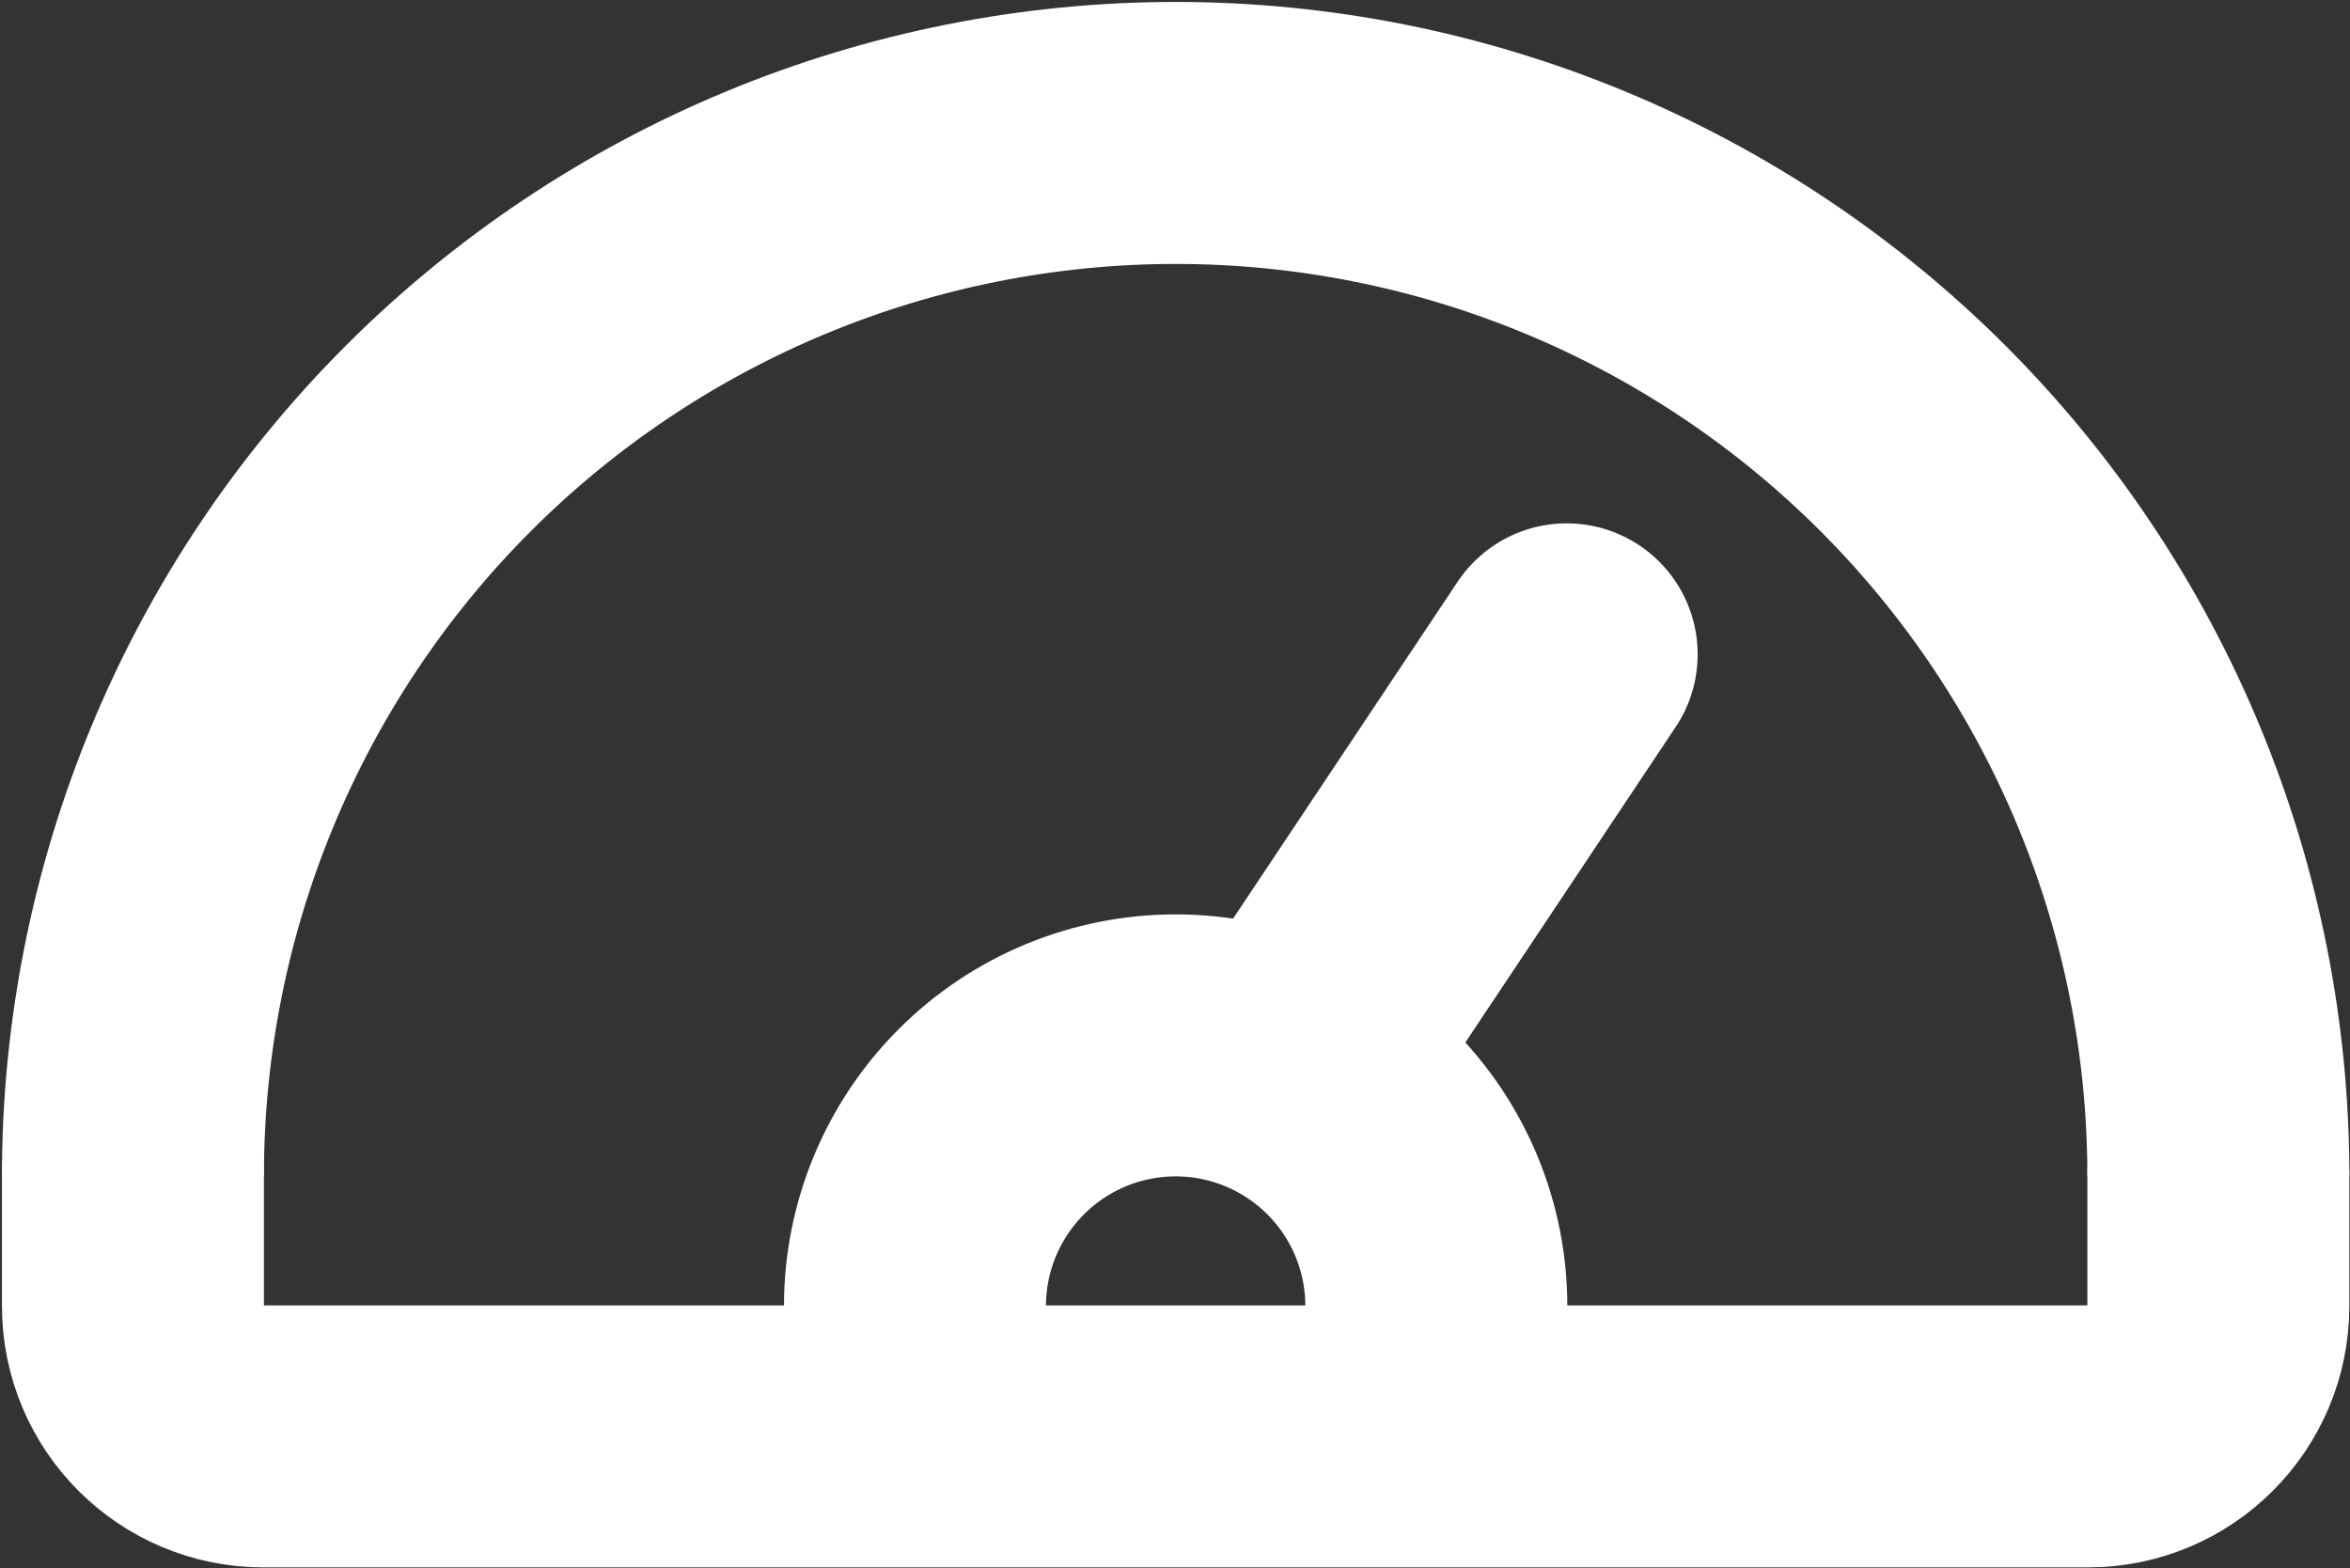
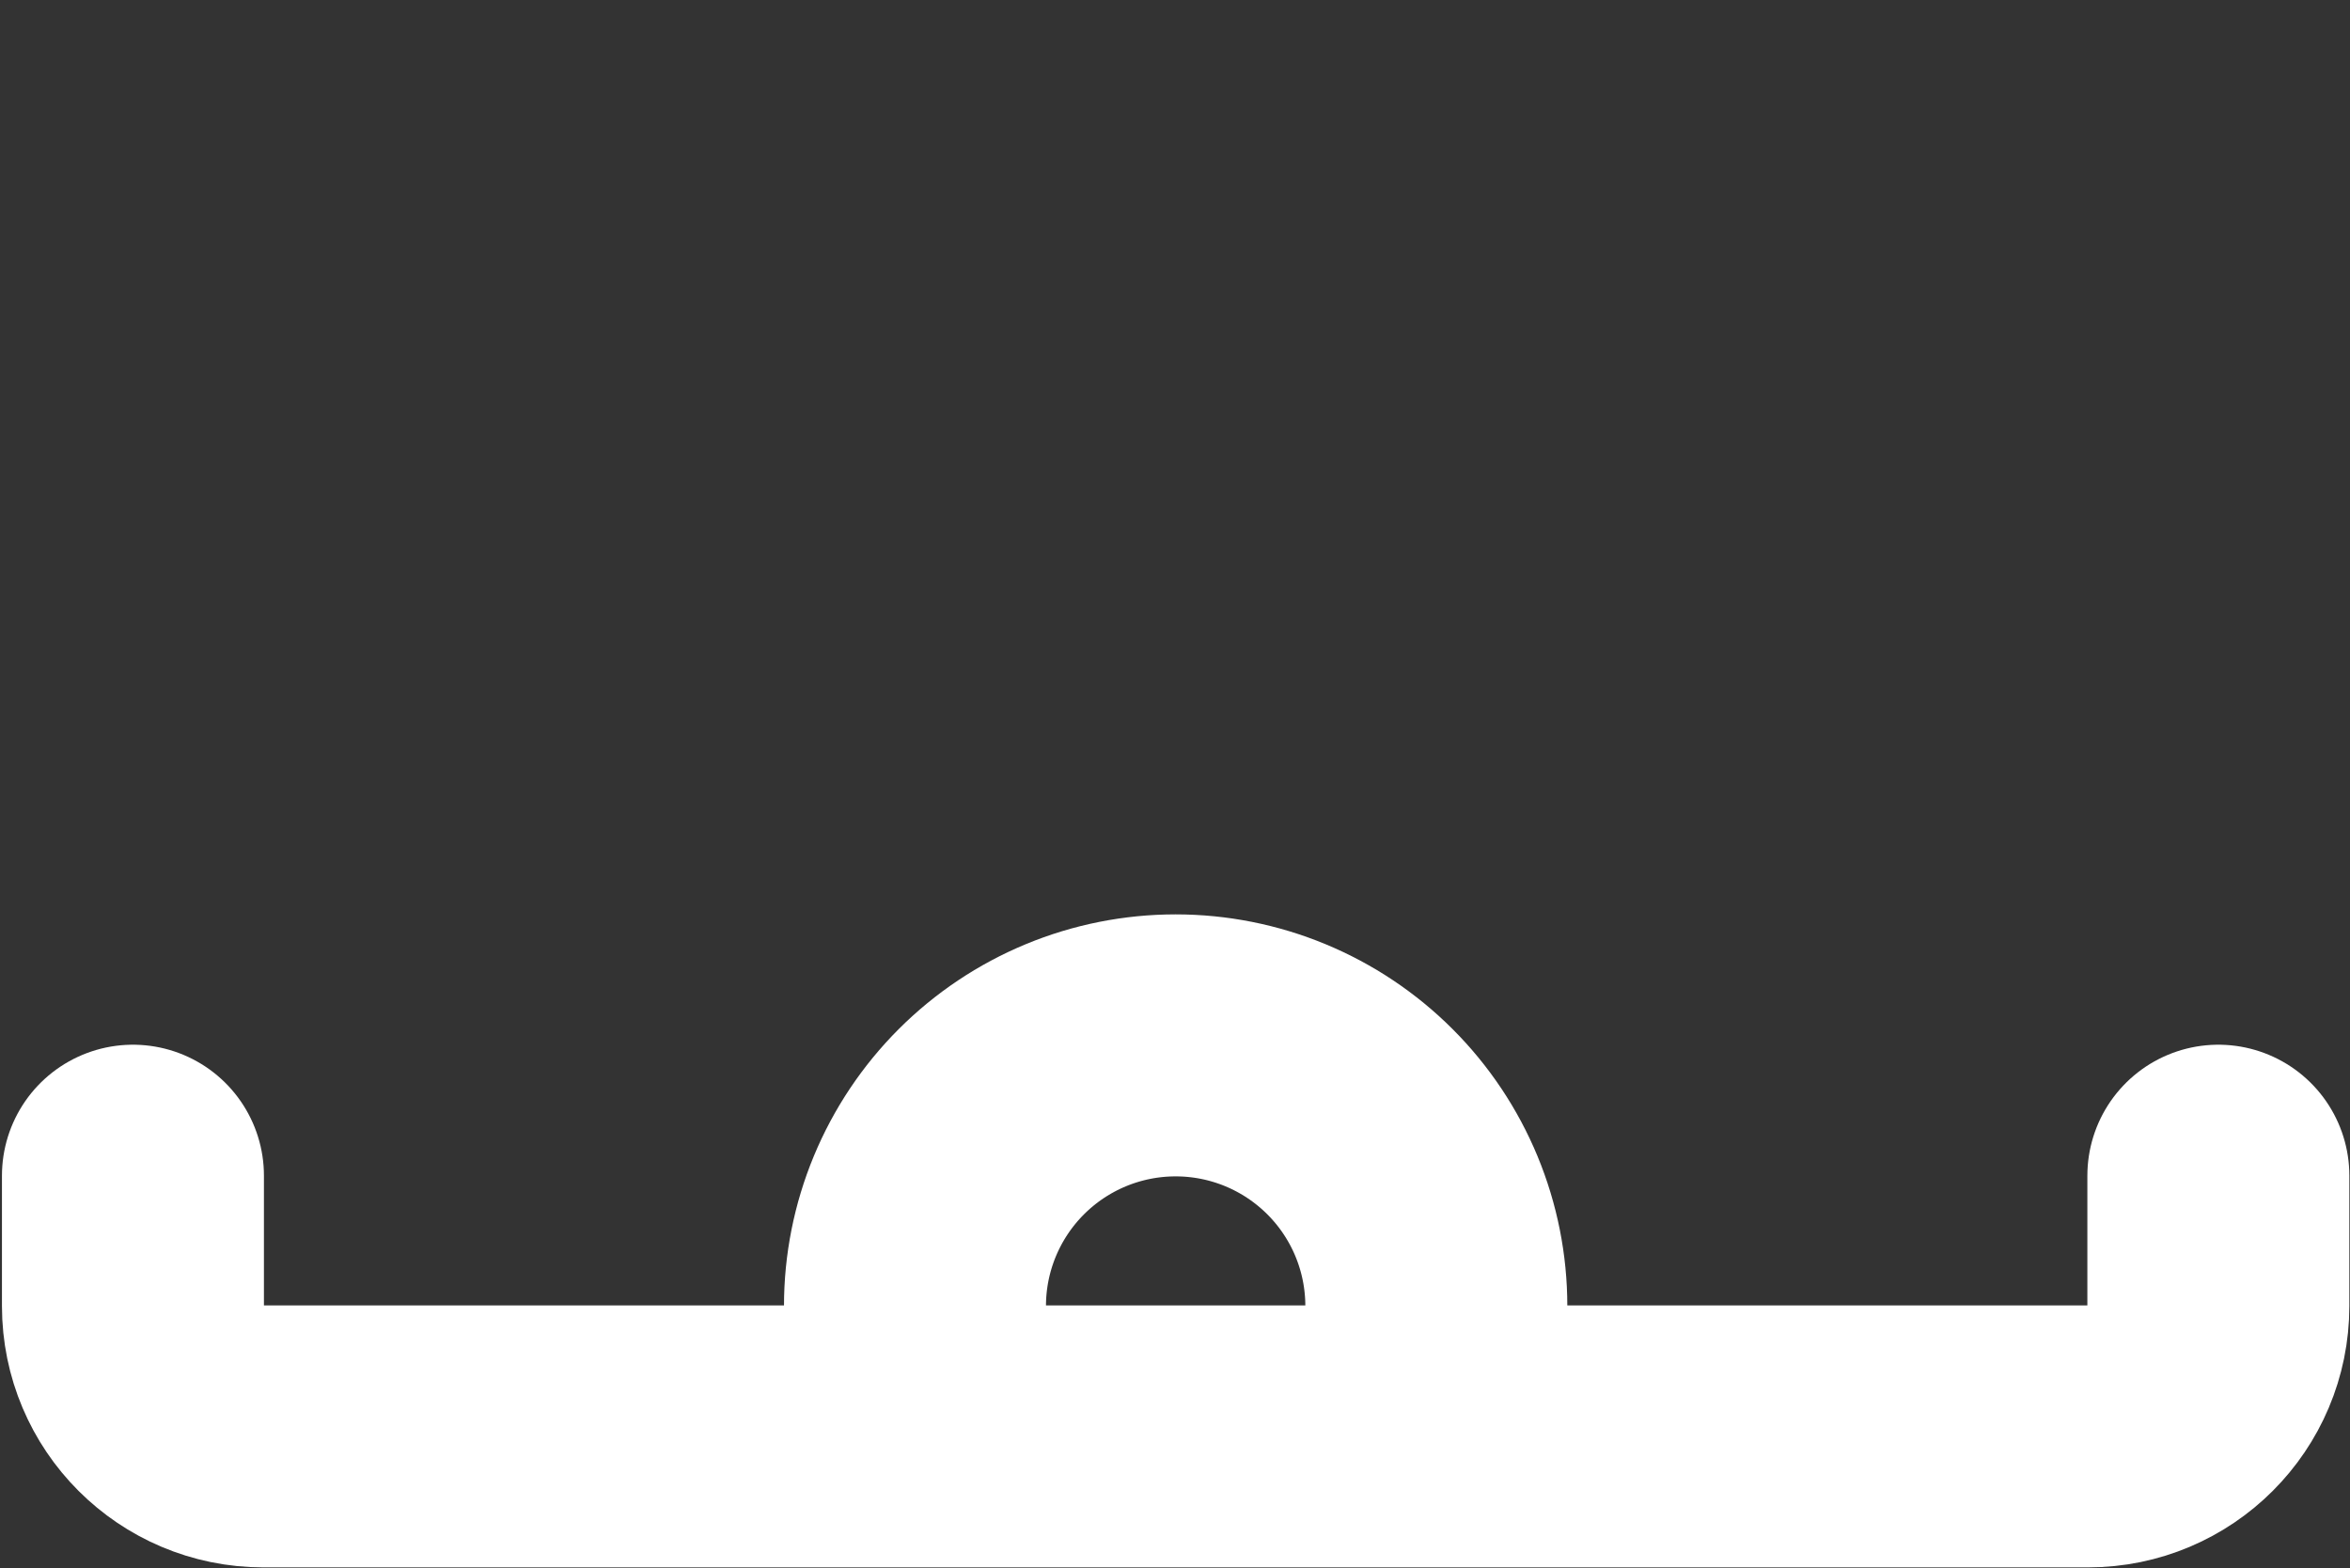
<svg xmlns="http://www.w3.org/2000/svg" width="601" height="401" viewBox="0 0 601 401" fill="none">
  <rect x="0" y="0" width="601" height="401" fill="#333333" stroke="none" />
-   <path d="M34 300.667C34 265.647 40.898 230.97 54.299 198.617C67.7 166.264 87.343 136.867 112.105 112.105C136.867 87.343 166.264 67.7 198.618 54.299C230.971 40.898 265.647 34 300.667 34C335.687 34 370.363 40.898 402.717 54.299C435.07 67.7 464.467 87.343 489.23 112.105C513.99 136.867 533.633 166.264 547.033 198.617C560.437 230.97 567.333 265.647 567.333 300.667" stroke="white" stroke-width="67" stroke-linejoin="round" />
  <path d="M234 334.003C234 325.249 235.723 316.579 239.073 308.489C242.427 300.403 247.337 293.053 253.527 286.863C259.717 280.673 267.067 275.763 275.153 272.409C283.243 269.059 291.913 267.336 300.667 267.336C309.42 267.336 318.09 269.059 326.18 272.409C334.267 275.763 341.617 280.673 347.807 286.863C353.997 293.053 358.91 300.403 362.26 308.489C365.61 316.579 367.333 325.249 367.333 334.003" stroke="white" stroke-width="67" stroke-linejoin="round" />
-   <path d="M334 267.336L400.667 167.336" stroke="white" stroke-width="67" stroke-linecap="round" stroke-linejoin="round" />
  <path d="M567.333 300.664V333.997C567.333 352.407 552.41 367.331 534 367.331H67.333C48.924 367.331 34 352.407 34 333.997V300.664" stroke="white" stroke-width="67" stroke-linecap="round" stroke-linejoin="round" />
</svg>